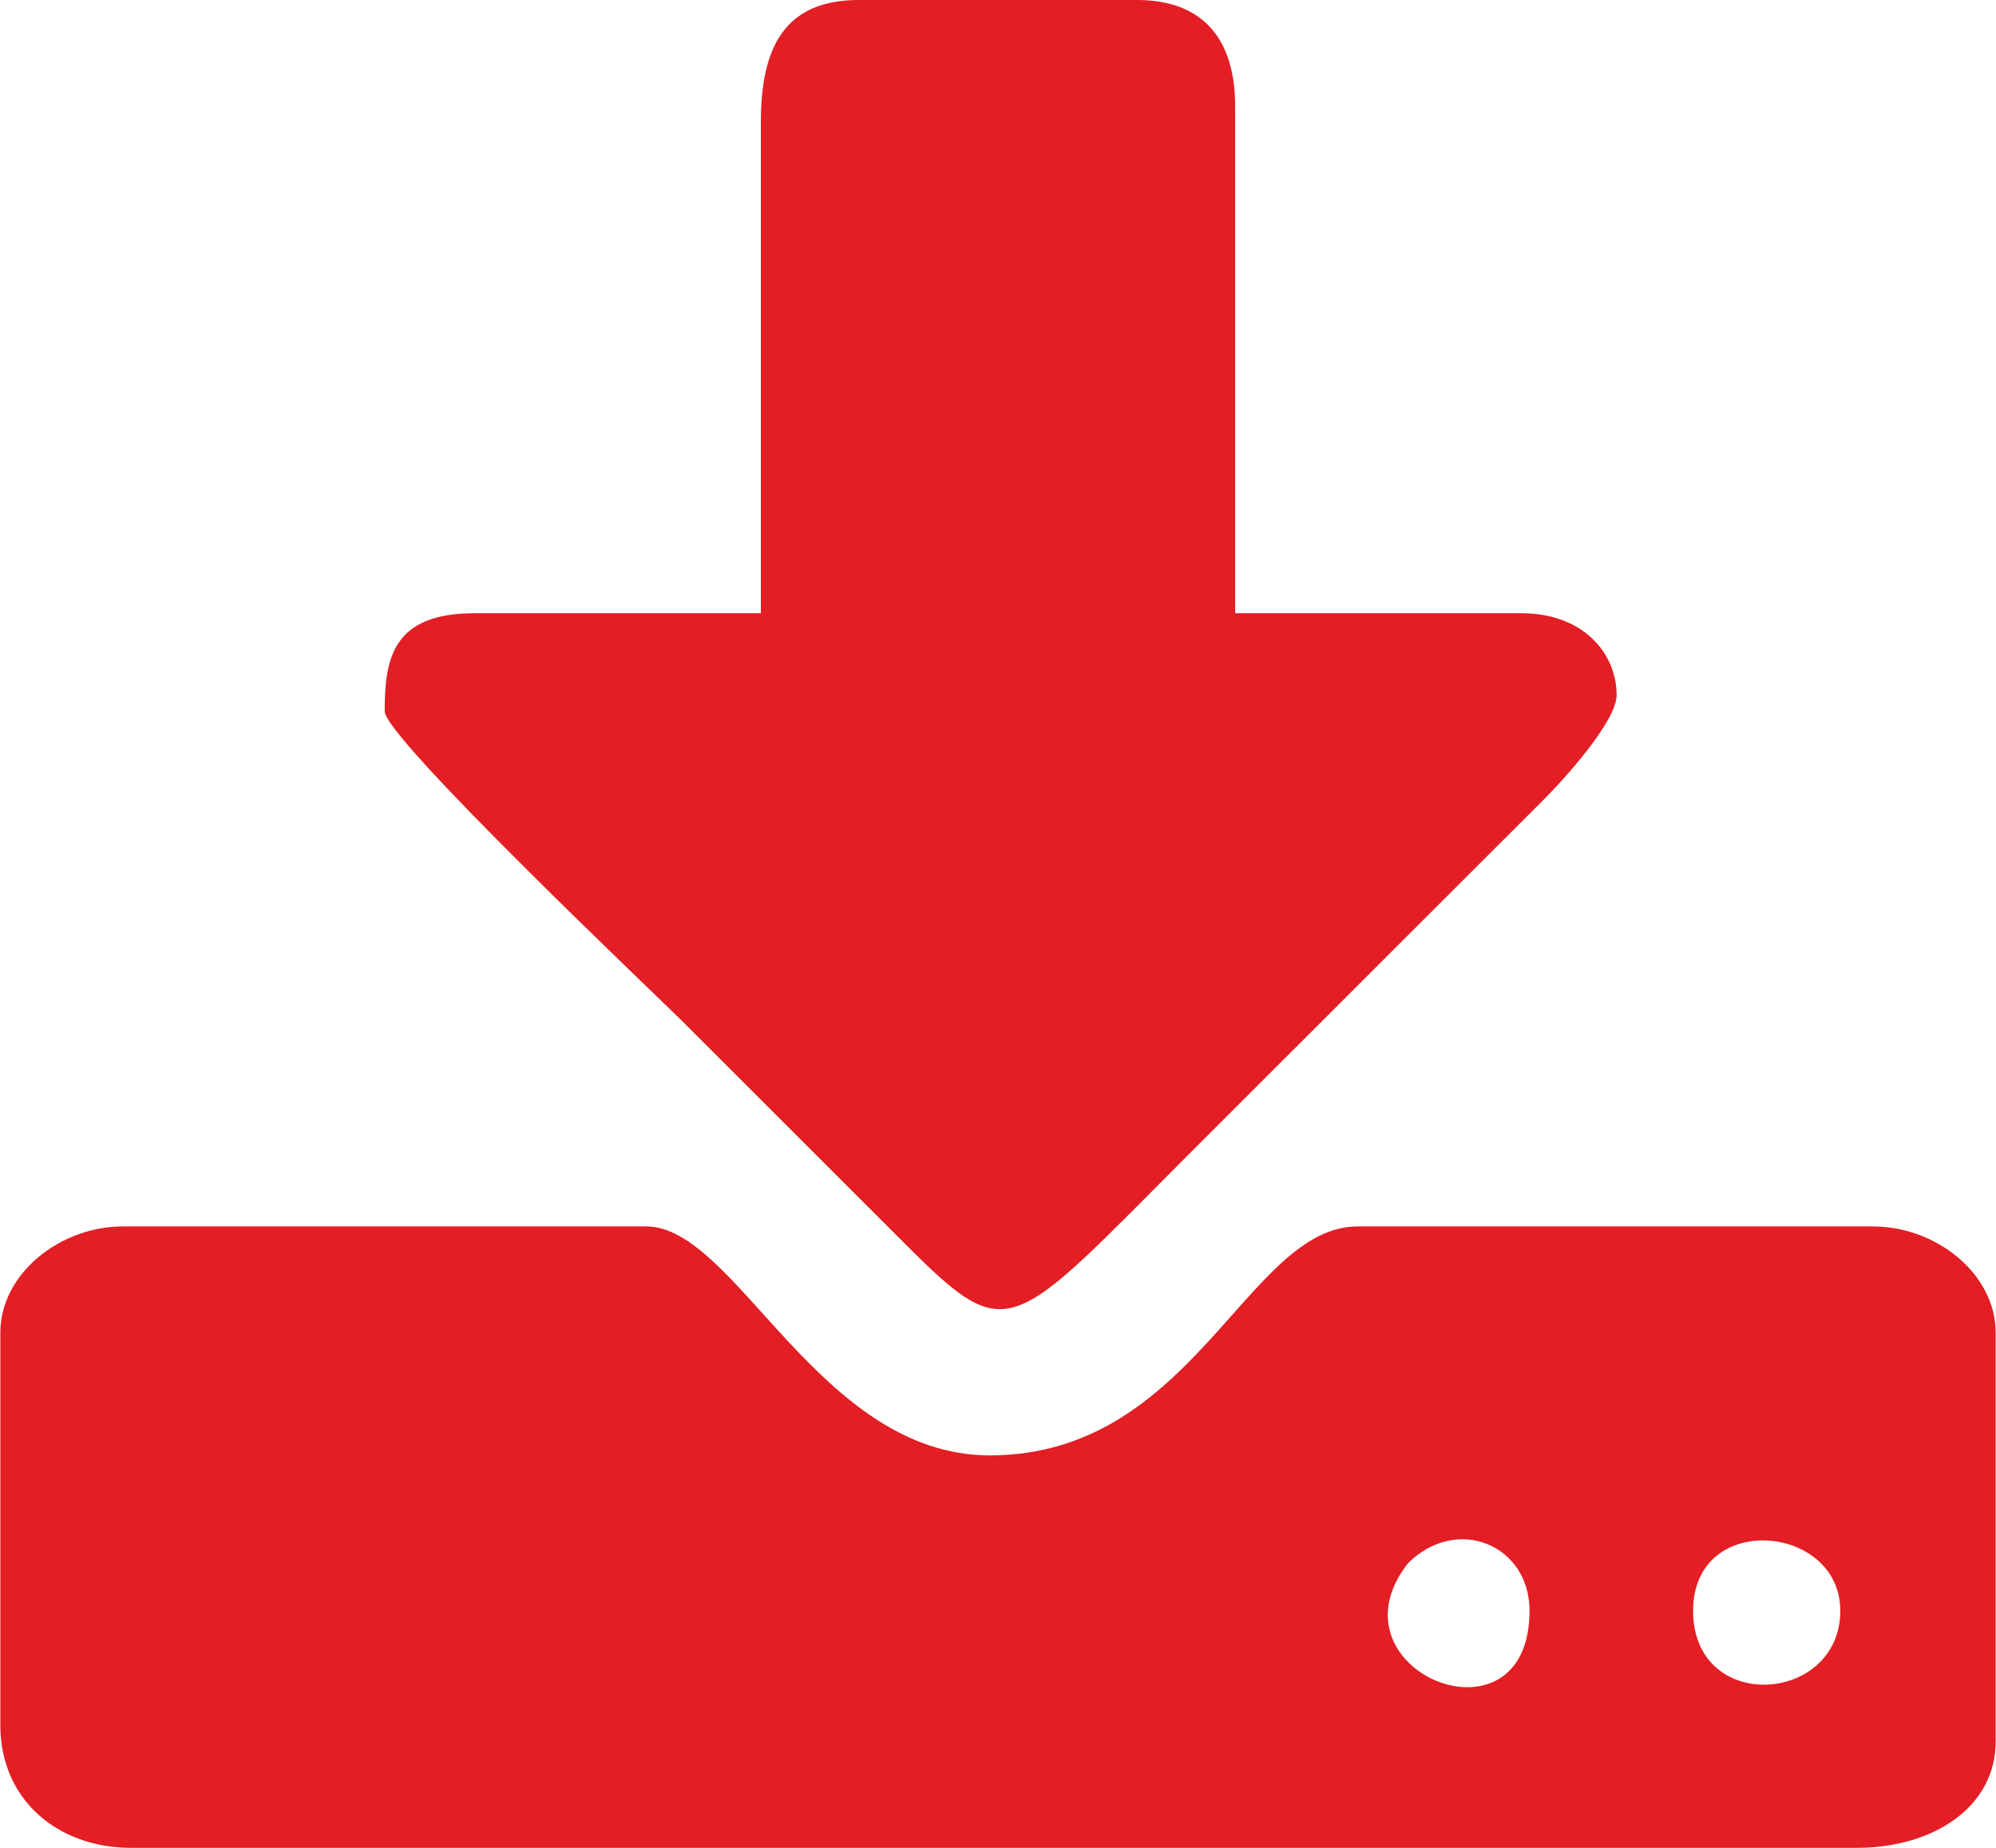
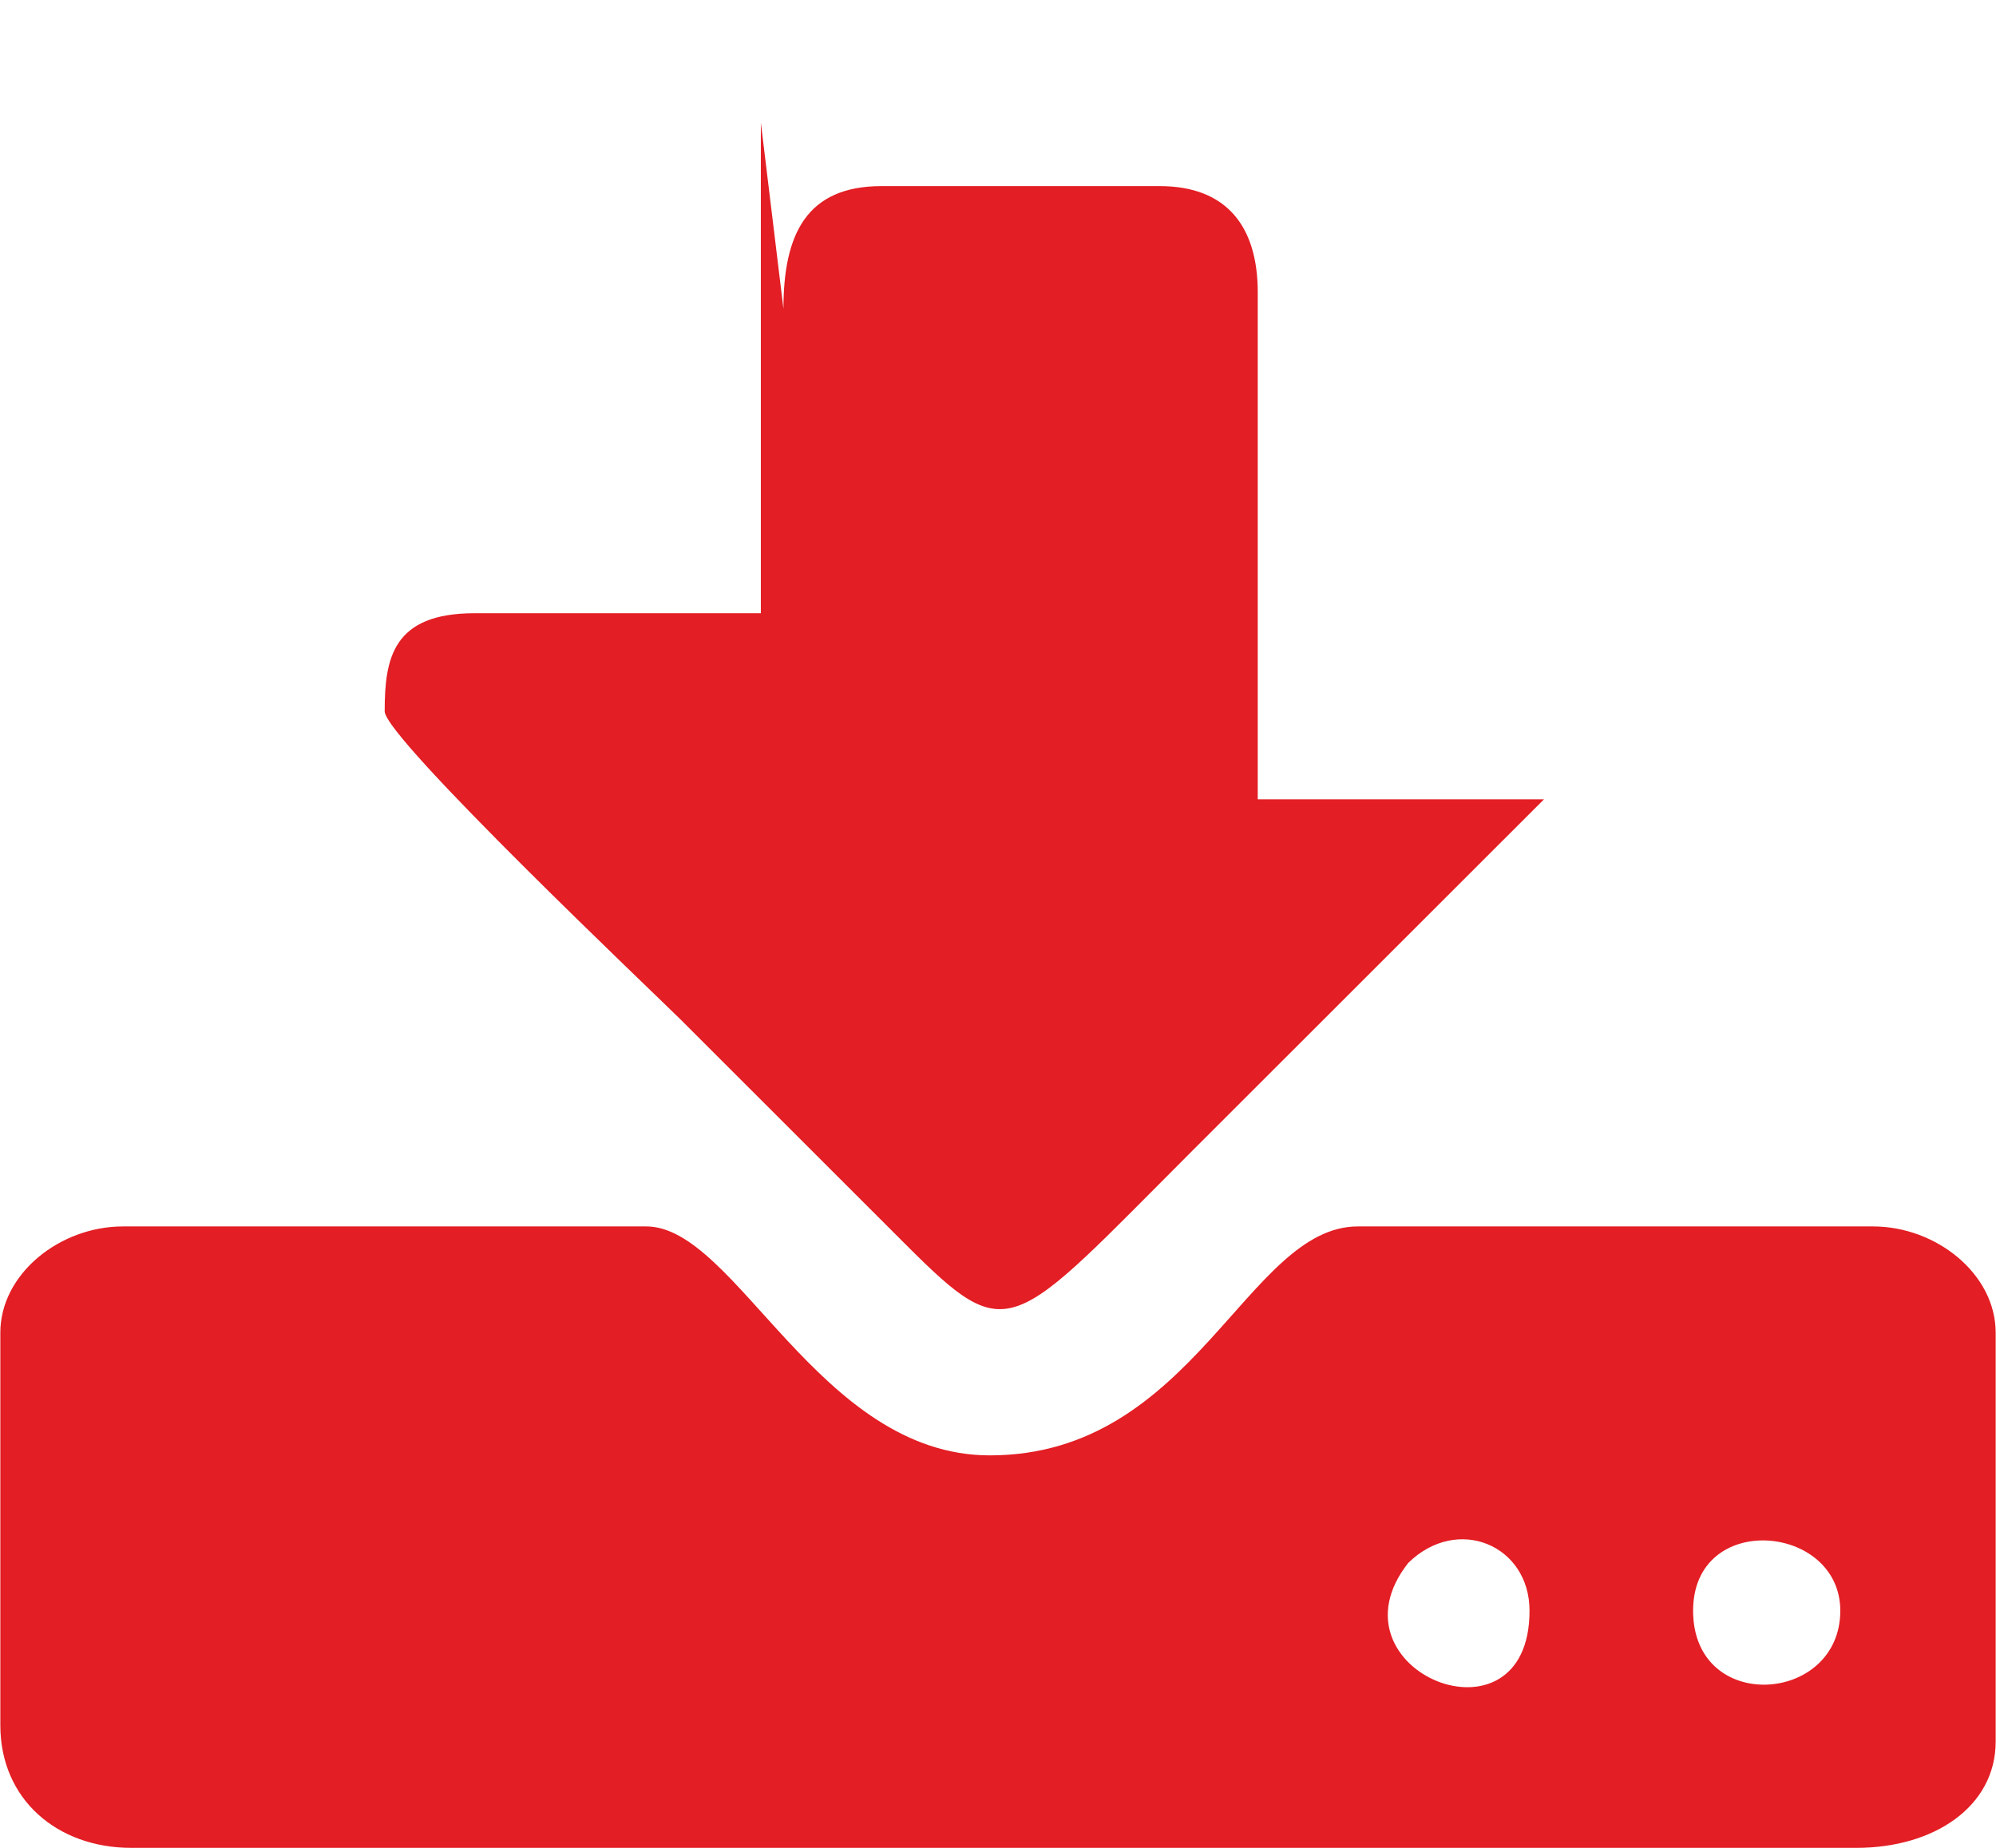
<svg xmlns="http://www.w3.org/2000/svg" xml:space="preserve" width="216px" height="200px" version="1.1" style="shape-rendering:geometricPrecision; text-rendering:geometricPrecision; image-rendering:optimizeQuality; fill-rule:evenodd; clip-rule:evenodd" viewBox="0 0 1006.67 932.41">
  <defs>
    <style type="text/css">
   
    .fil0 {fill:#E31E24}
   
  </style>
  </defs>
  <g id="Livello_x0020_1">
-     <path class="fil0" d="M854.02 812.76c0,-50.5 74.26,-43.99 74.26,0 0,47.2 -74.26,52.25 -74.26,0zm-470.33 -750.88l0 247.55 -144.4 0c-41.33,0 -45.38,22.7 -45.38,49.5 0,13.42 137.85,144.07 149.54,155.76l113.48 113.43c52.55,52.55 52.53,44.45 144.4,-47.42l177.45 -177.36c10.38,-10.33 36.69,-39.54 36.66,-52.61 -0.03,-20.98 -16.75,-41.3 -48.06,-41.3l-144.4 0 0 -255.8c0,-33.28 -15.68,-53.63 -49.51,-53.63l-140.27 0c-37.93,0 -49.51,24.37 -49.51,61.88zm387.81 750.88c0,72.56 -103.92,30.24 -61.22,-24.09 24.79,-24.39 61.22,-9.07 61.22,24.09zm-771.5 -140.27l0 198.03c0,37.55 28.86,61.89 66.01,61.89l870.52 0c38.92,0 70.14,-20.75 70.14,-53.64l0 -206.28c0,-29.7 -30,-53.64 -61.89,-53.64l-259.92 0c-55.93,0 -82.59,115.52 -185.65,115.52 -86.21,0 -128.02,-115.52 -173.28,-115.52l-264.05 0c-31.89,0 -61.88,23.94 -61.88,53.64z" />
+     <path class="fil0" d="M854.02 812.76c0,-50.5 74.26,-43.99 74.26,0 0,47.2 -74.26,52.25 -74.26,0zm-470.33 -750.88l0 247.55 -144.4 0c-41.33,0 -45.38,22.7 -45.38,49.5 0,13.42 137.85,144.07 149.54,155.76l113.48 113.43c52.55,52.55 52.53,44.45 144.4,-47.42l177.45 -177.36l-144.4 0 0 -255.8c0,-33.28 -15.68,-53.63 -49.51,-53.63l-140.27 0c-37.93,0 -49.51,24.37 -49.51,61.88zm387.81 750.88c0,72.56 -103.92,30.24 -61.22,-24.09 24.79,-24.39 61.22,-9.07 61.22,24.09zm-771.5 -140.27l0 198.03c0,37.55 28.86,61.89 66.01,61.89l870.52 0c38.92,0 70.14,-20.75 70.14,-53.64l0 -206.28c0,-29.7 -30,-53.64 -61.89,-53.64l-259.92 0c-55.93,0 -82.59,115.52 -185.65,115.52 -86.21,0 -128.02,-115.52 -173.28,-115.52l-264.05 0c-31.89,0 -61.88,23.94 -61.88,53.64z" />
  </g>
</svg>